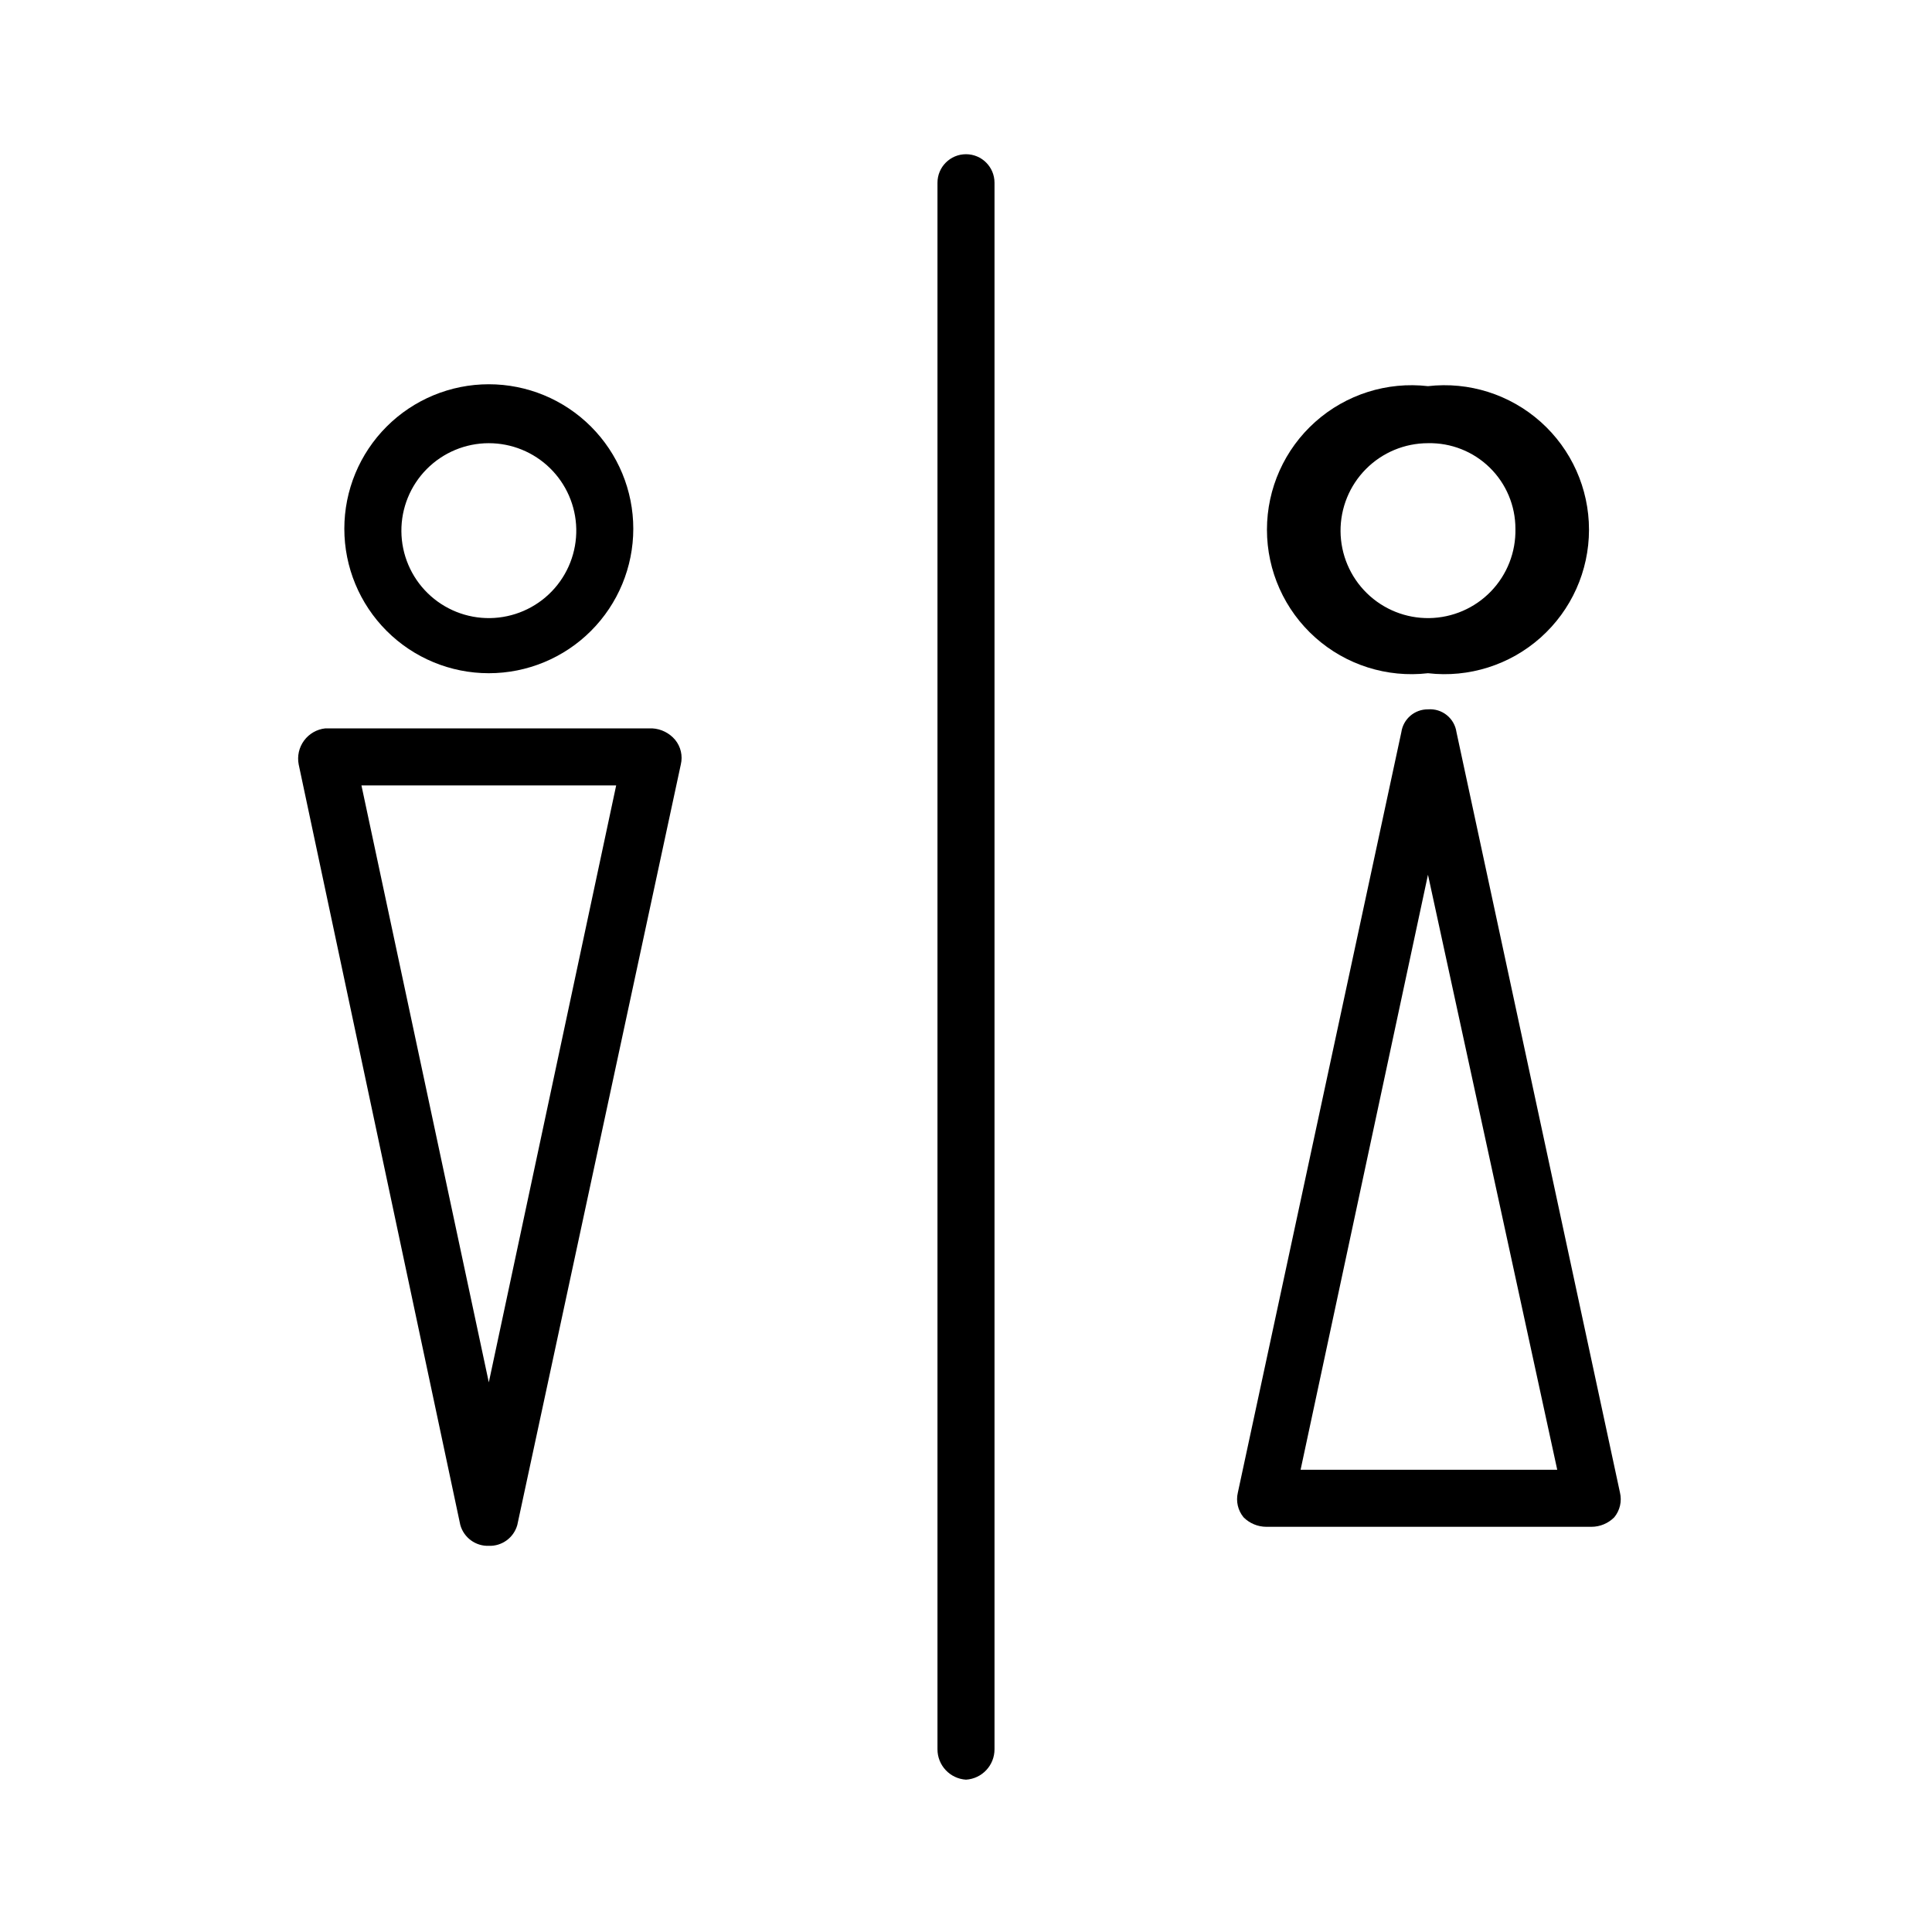
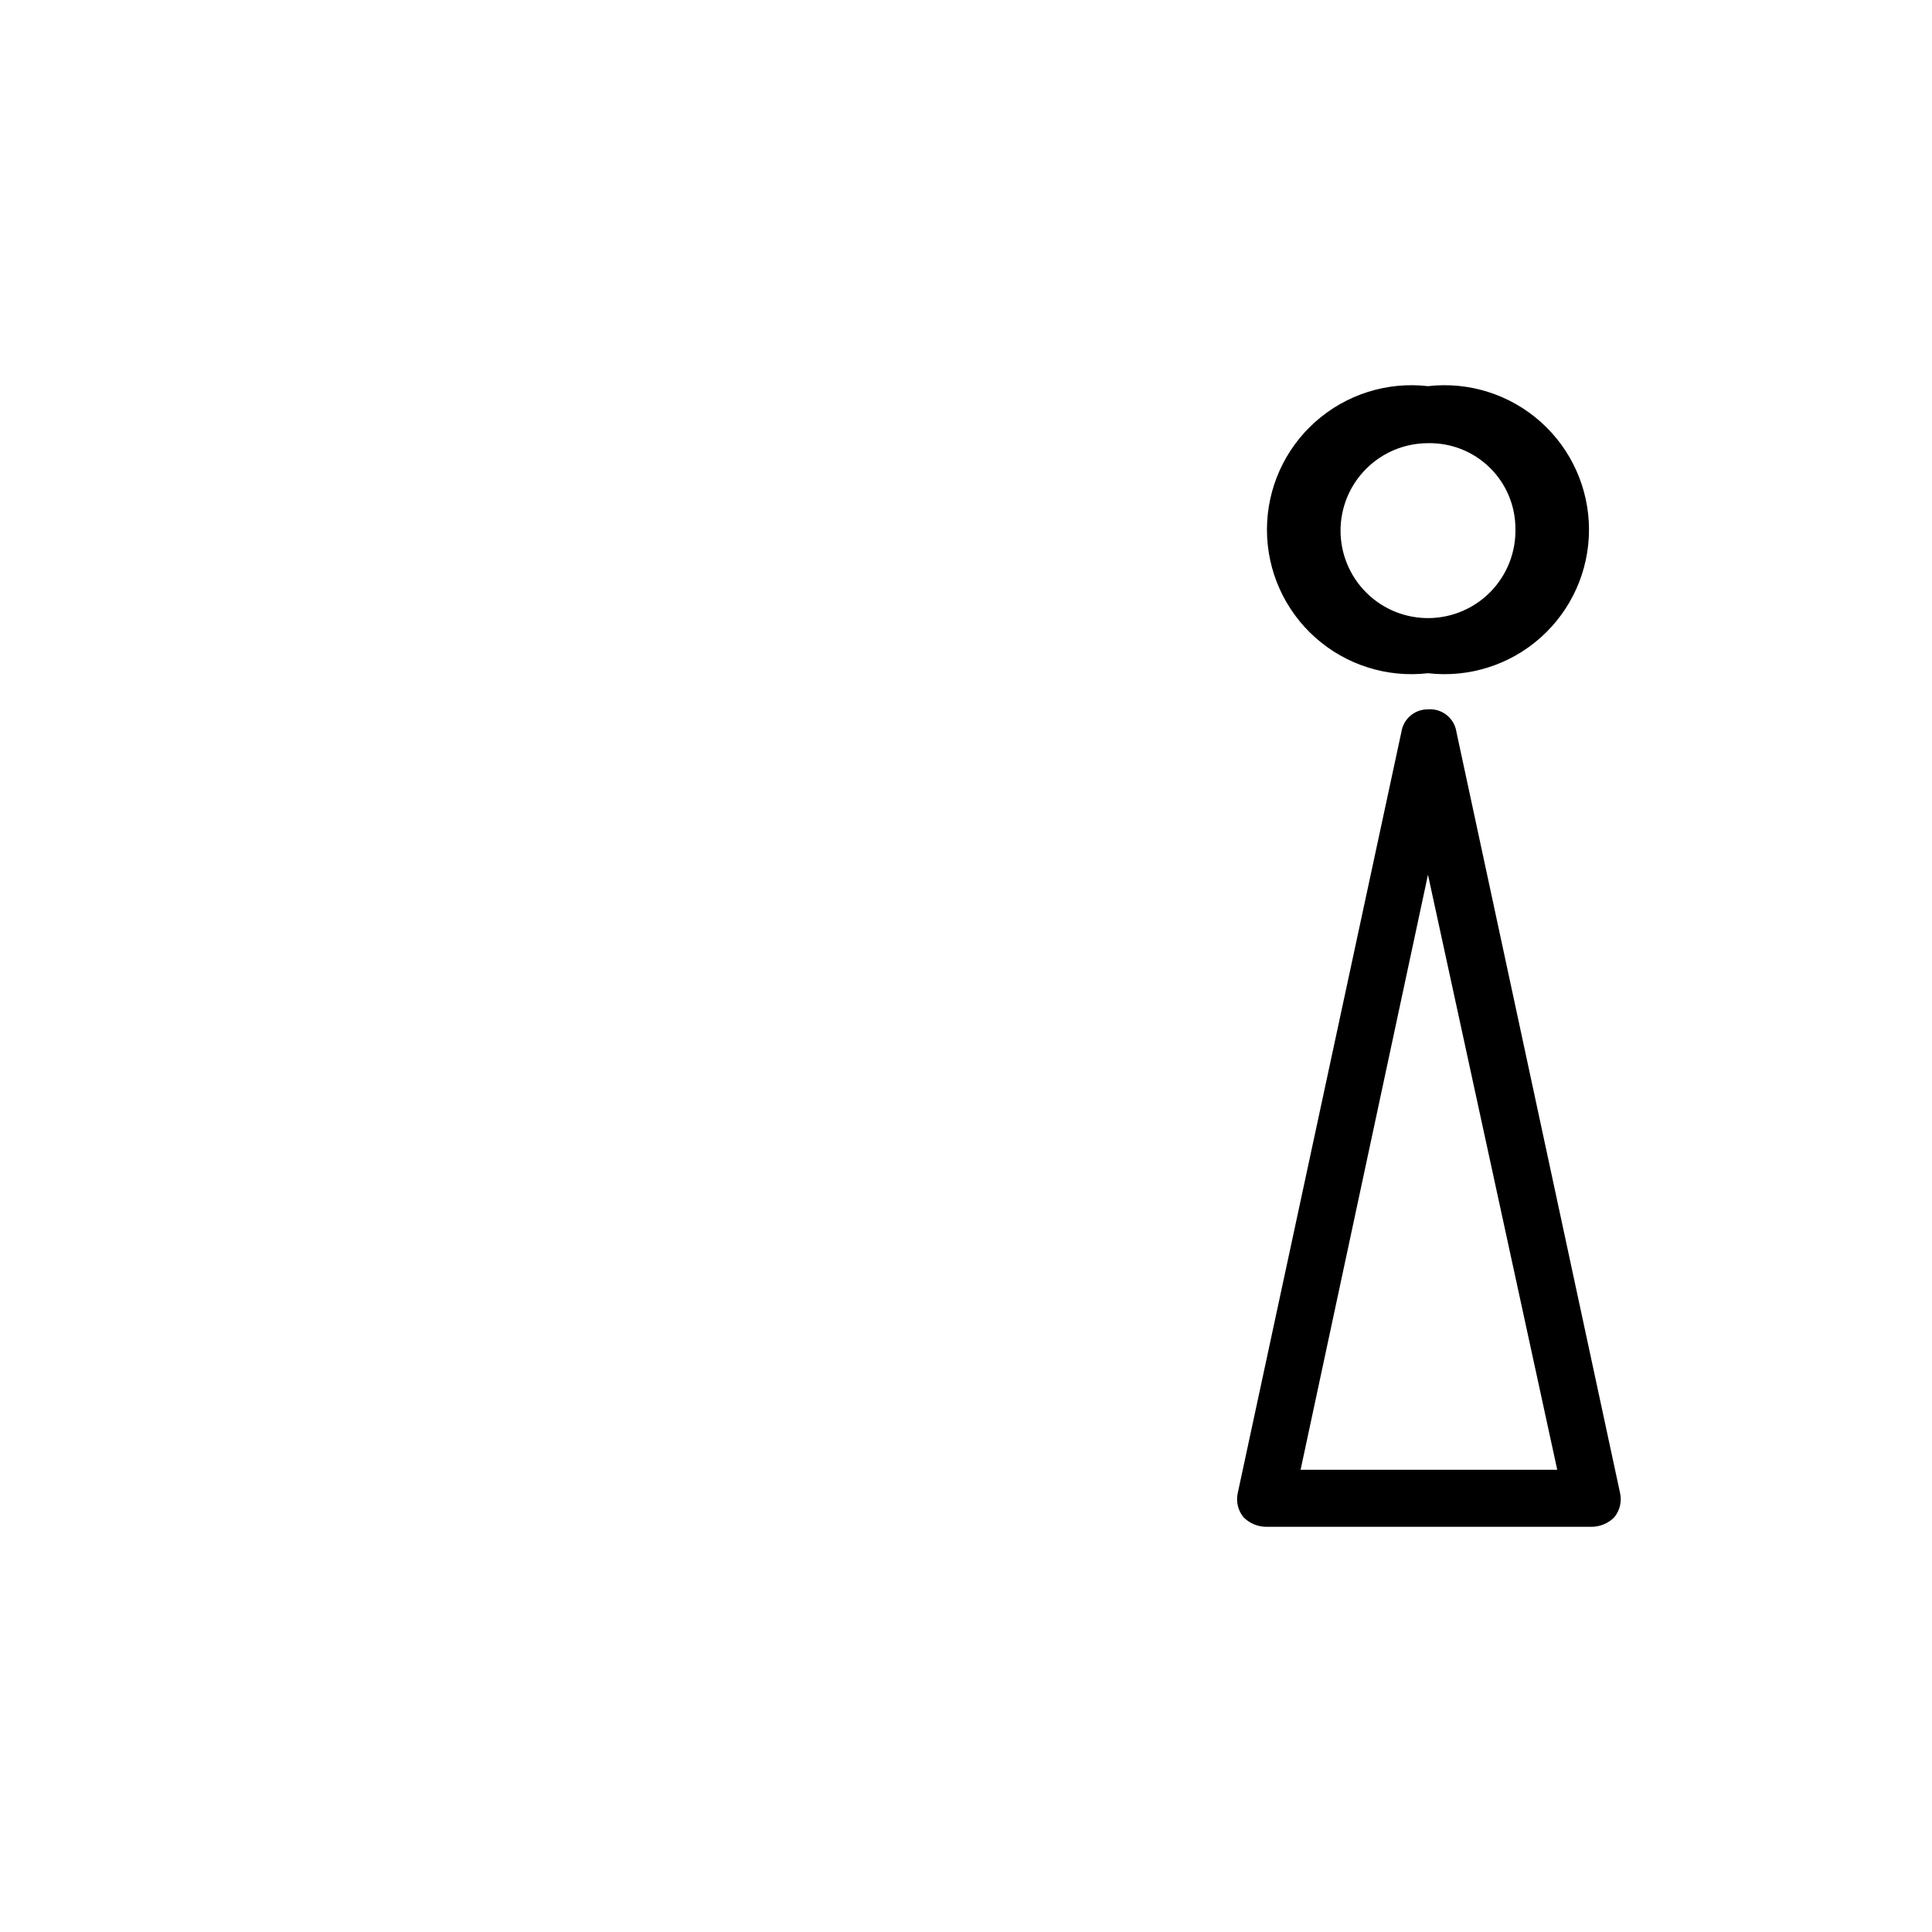
<svg xmlns="http://www.w3.org/2000/svg" fill="#000000" width="800px" height="800px" version="1.1" viewBox="144 144 512 512">
  <g>
-     <path d="m400 615.63c-4.254-0.266-7.566-3.797-7.559-8.062v-415.14c0-4.176 3.383-7.559 7.559-7.559 4.172 0 7.555 3.383 7.555 7.559v415.14c0.008 4.266-3.301 7.797-7.555 8.062z" />
    <path d="m522.43 322.41c-10.848 1.254-21.715-2.188-29.863-9.453-8.152-7.266-12.812-17.664-12.812-28.582s4.66-21.32 12.812-28.582c8.148-7.266 19.016-10.707 29.863-9.457 10.844-1.25 21.711 2.191 29.859 9.457 8.152 7.262 12.812 17.664 12.812 28.582s-4.66 21.316-12.812 28.582c-8.148 7.266-19.016 10.707-29.859 9.453zm0-60.961c-6.176 0.004-12.098 2.469-16.445 6.852-4.352 4.383-6.769 10.32-6.727 16.496 0.047 6.176 2.555 12.078 6.969 16.395 4.414 4.32 10.371 6.699 16.543 6.609 6.176-0.094 12.059-2.641 16.348-7.086 4.285-4.445 6.621-10.418 6.484-16.594 0.004-6.102-2.453-11.945-6.816-16.211-4.359-4.266-10.258-6.594-16.355-6.461z" />
    <path d="m565.75 548.62h-86.148c-2.269-0.004-4.445-0.91-6.047-2.519-1.5-1.824-2.059-4.25-1.512-6.547l43.328-201.52c0.504-3.5 3.519-6.082 7.055-6.047 3.723-0.305 7.035 2.348 7.555 6.047l43.328 201.52c0.547 2.297-0.012 4.723-1.512 6.547-1.602 1.609-3.777 2.516-6.047 2.519zm-77.082-15.113h68.016l-34.258-157.69z" />
-     <path d="m273.54 322.41c-10.156 0-19.895-4.031-27.074-11.215-7.184-7.18-11.215-16.918-11.215-27.074 0-10.152 4.031-19.895 11.215-27.074 7.18-7.18 16.918-11.215 27.074-11.215s19.895 4.035 27.074 11.215c7.18 7.18 11.215 16.922 11.215 27.074 0 10.156-4.035 19.895-11.215 27.074-7.18 7.184-16.918 11.215-27.074 11.215zm0-60.961c-6.176 0.004-12.094 2.469-16.445 6.852-4.348 4.383-6.769 10.32-6.723 16.496 0.043 6.176 2.551 12.078 6.965 16.395 4.414 4.32 10.371 6.699 16.547 6.609 6.172-0.094 12.059-2.641 16.344-7.086 4.285-4.445 6.621-10.418 6.488-16.594-0.133-6.059-2.633-11.824-6.965-16.062-4.332-4.238-10.152-6.609-16.211-6.609z" />
-     <path d="m273.54 553.66c-3.5 0.125-6.625-2.168-7.559-5.543l-42.824-201.52c-0.434-2.219 0.078-4.516 1.422-6.336 1.34-1.82 3.383-2.996 5.633-3.234h86.656c2.344 0.137 4.527 1.227 6.043 3.023 1.504 1.824 2.062 4.25 1.512 6.547l-43.328 201.52c-0.93 3.375-4.059 5.668-7.555 5.543zm-33.754-201.52 33.754 158.2 33.754-158.2z" />
  </g>
</svg>